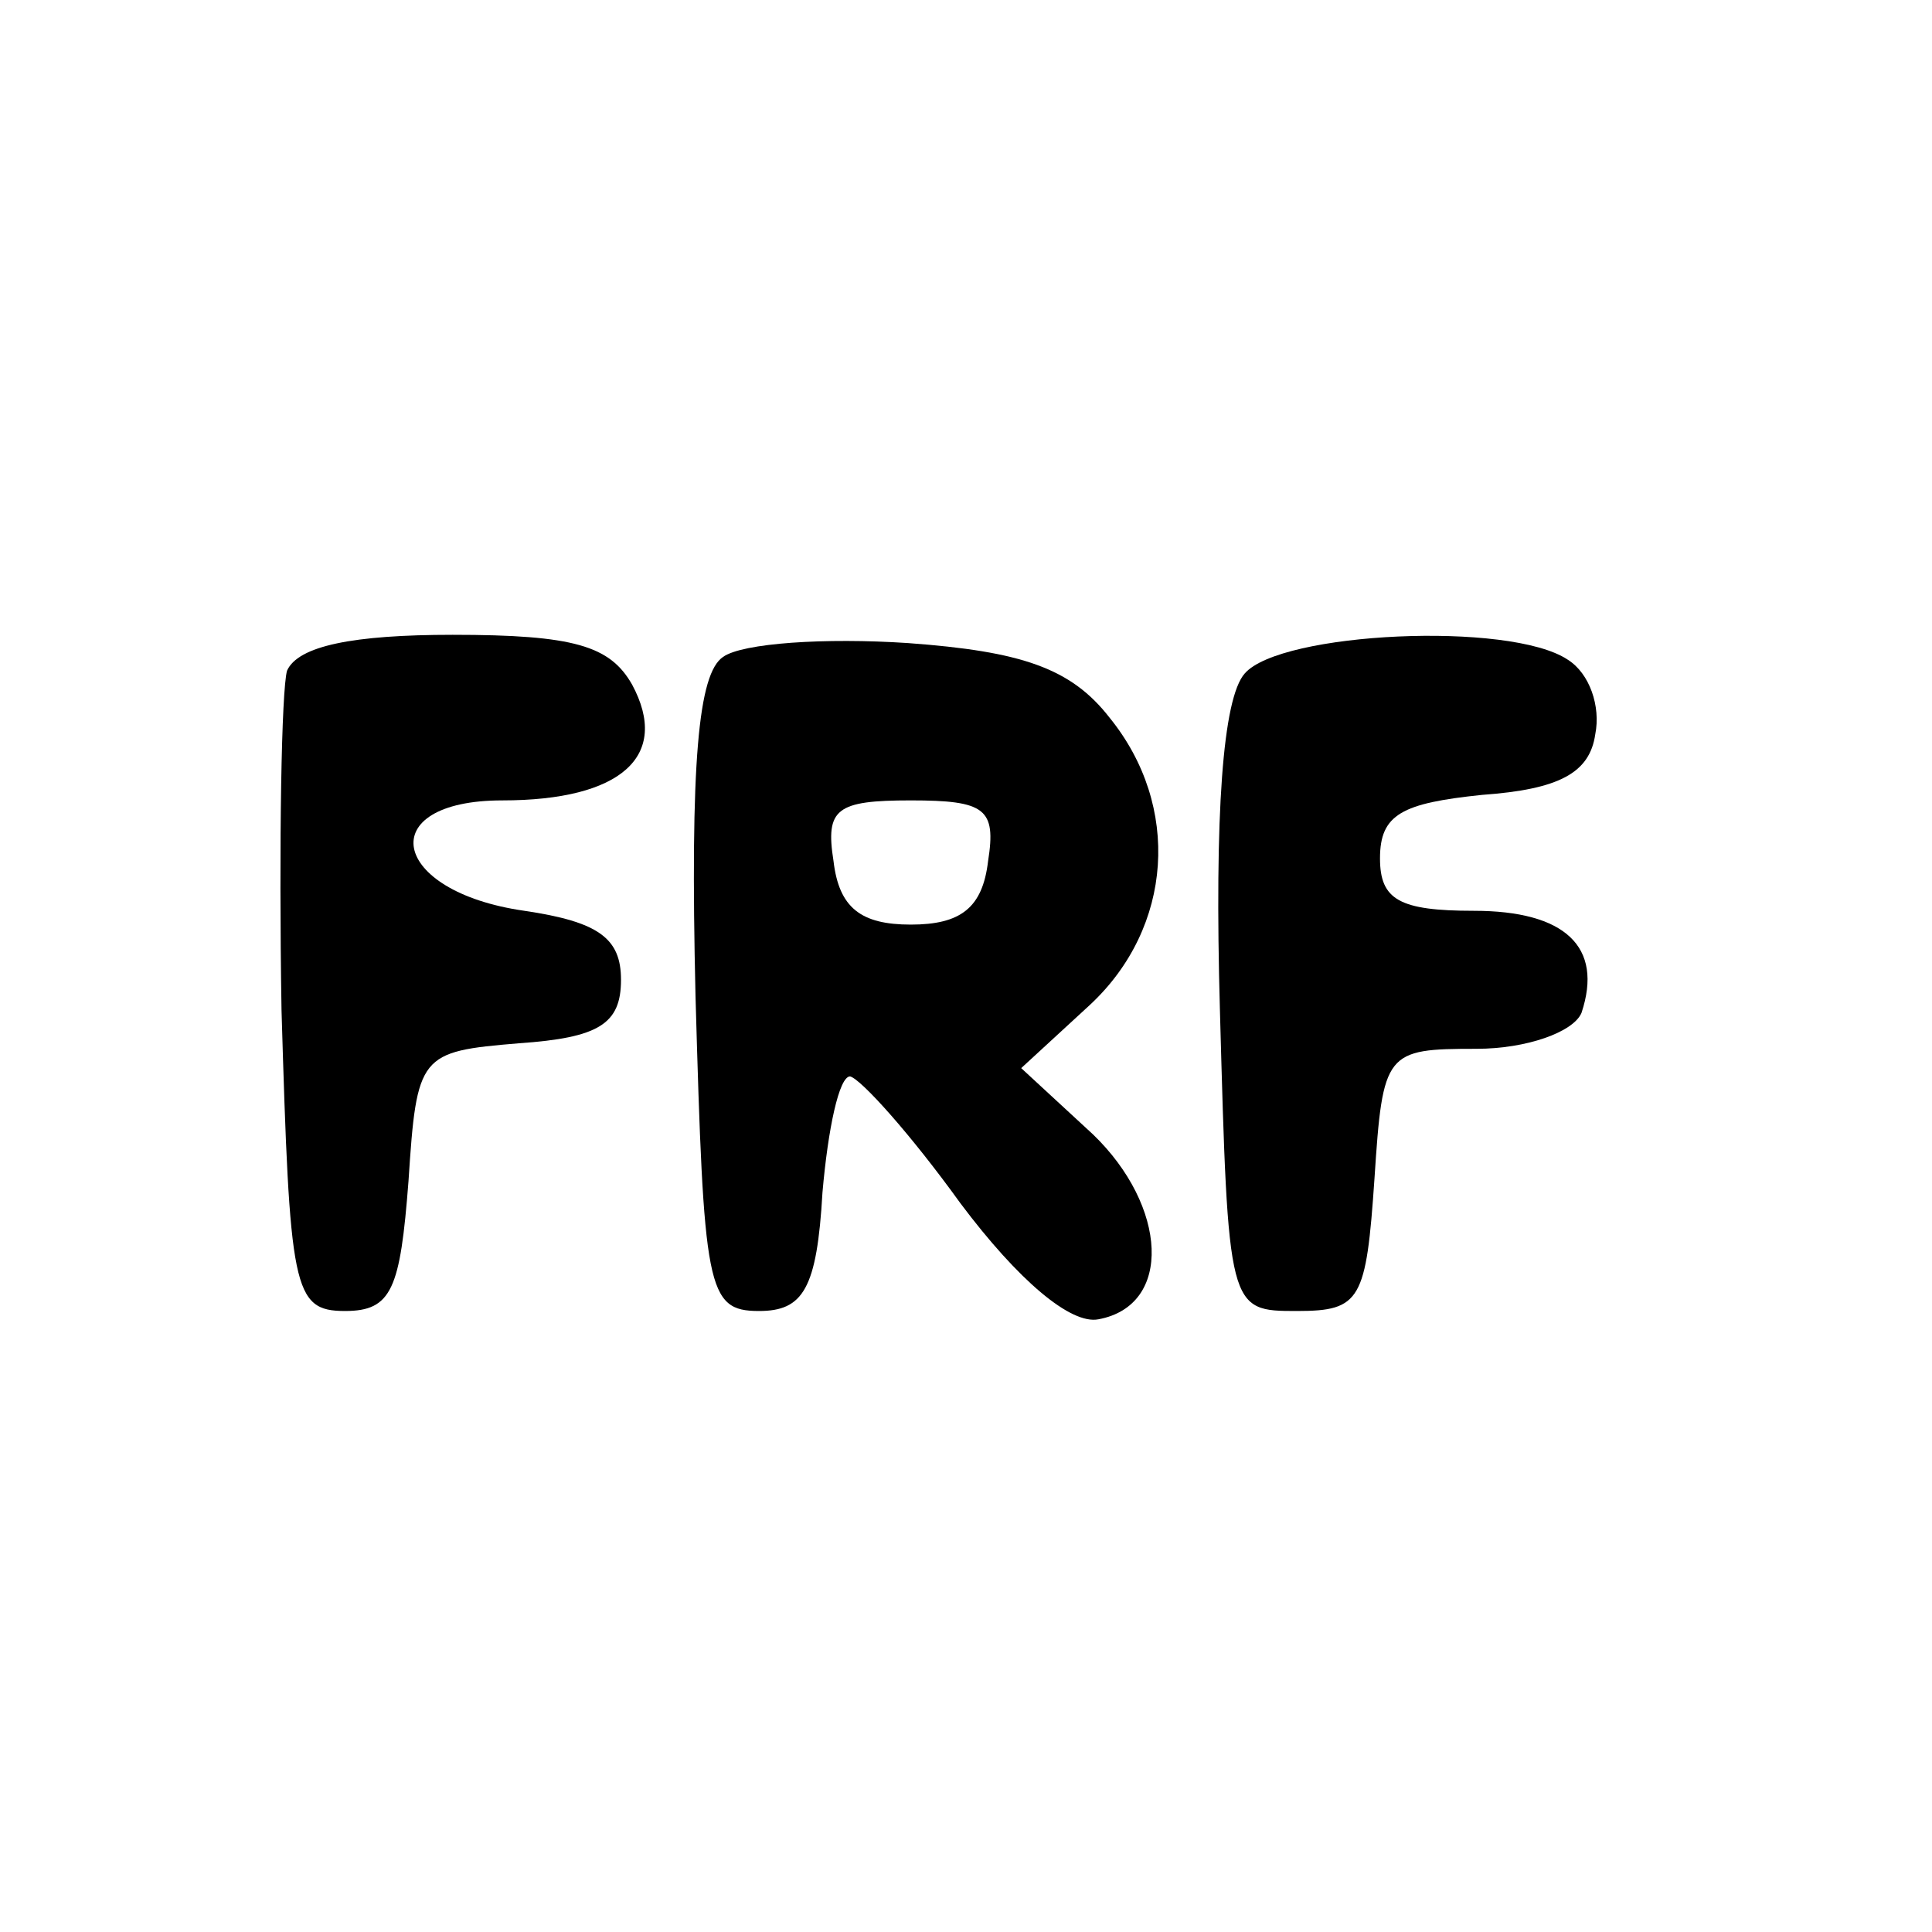
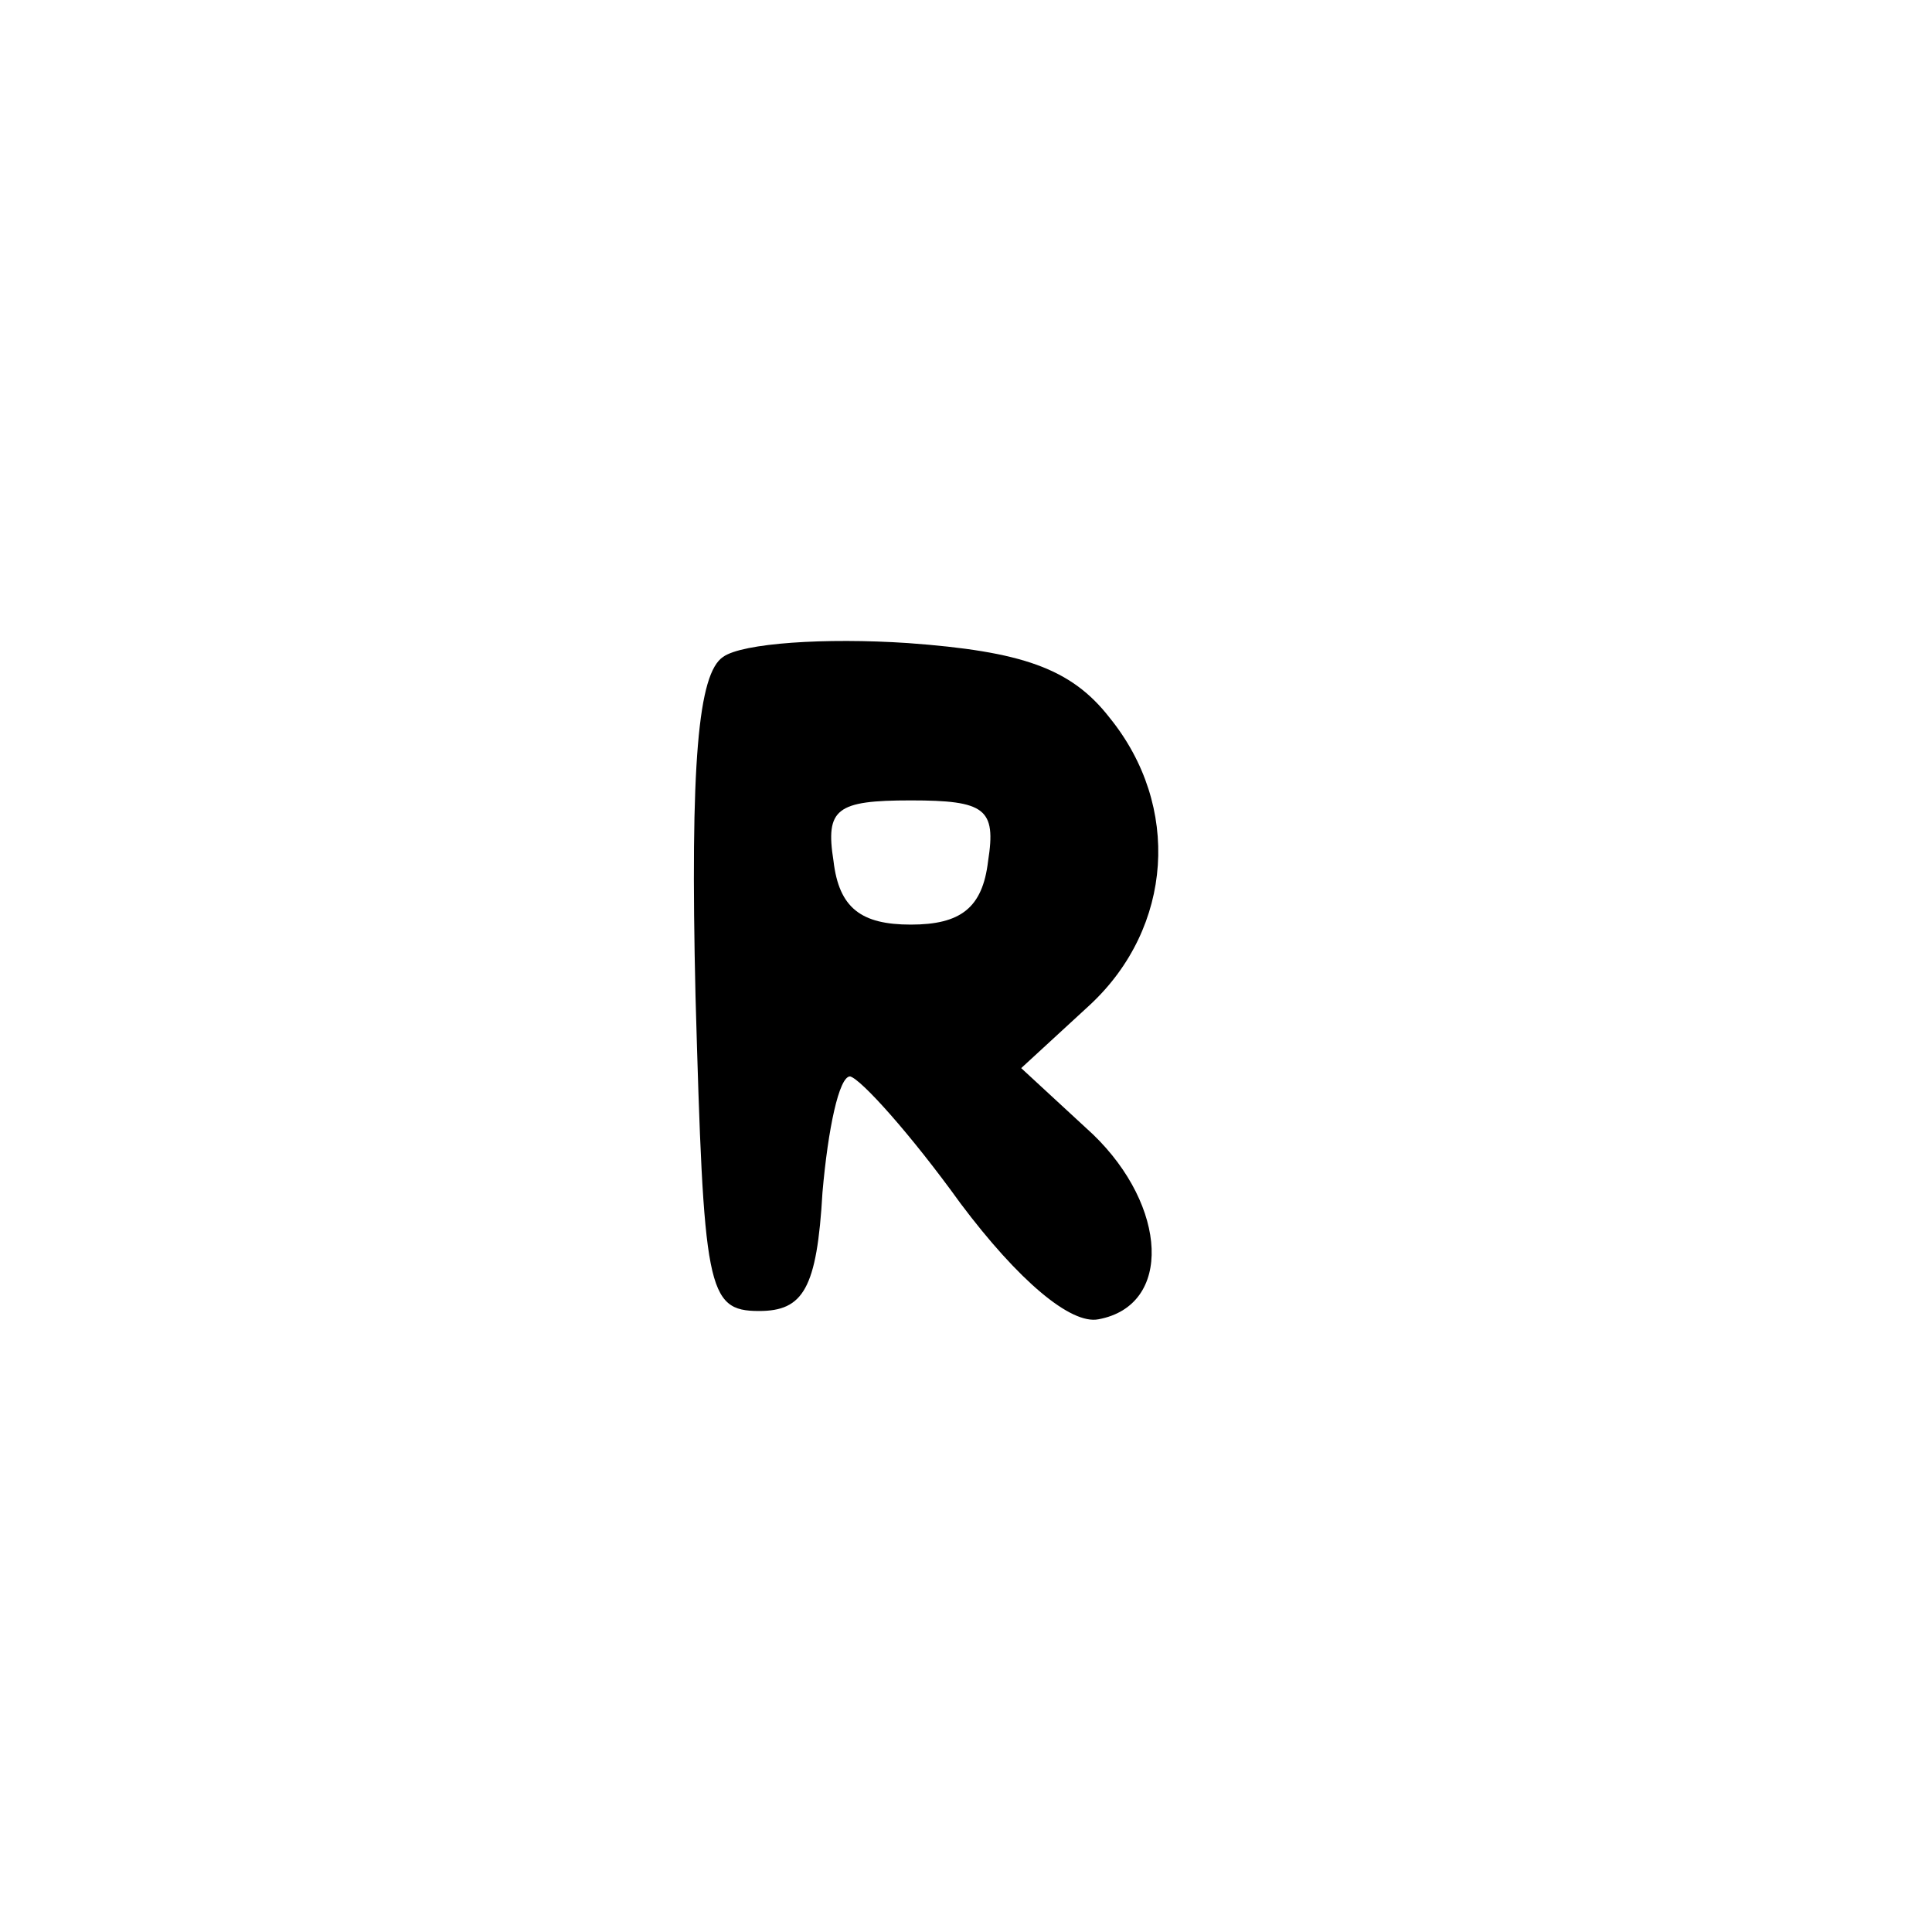
<svg xmlns="http://www.w3.org/2000/svg" version="1.0" width="70pt" height="70pt" viewBox="0 0 70 70" preserveAspectRatio="xMidYMid meet">
  <g transform="translate(0,70) scale(0.1,-0.1)" fill="#000000" stroke="none">
-     <path d="M104 457 c-2 -7 -3 -62 -2 -123 3 -101 4 -109 23 -109 17 0 20 8 23 47 3 46 4 47 40 50 29 2 37 7 37 23 0 15 -8 21 -35 25 -49 7 -55 40 -8 40 43 0 61 16 47 42 -8 14 -21 18 -65 18 -36 0 -56 -4 -60 -13z" />
    <path d="M262 462 c-9 -6 -12 -38 -10 -123 3 -106 4 -114 23 -114 16 0 21 8 23 43 2 23 6 42 10 42 4 -1 22 -21 40 -46 21 -28 40 -44 50 -42 27 5 25 41 -2 67 l-26 24 25 23 c30 28 33 72 7 104 -14 18 -32 24 -73 27 -30 2 -60 0 -67 -5z m96 -74 c-2 -17 -10 -23 -28 -23 -18 0 -26 6 -28 23 -3 19 1 22 28 22 27 0 31 -3 28 -22z" />
-     <path d="M451 456 c-8 -9 -11 -51 -9 -122 3 -109 3 -109 28 -109 23 0 25 4 28 48 3 46 4 47 37 47 18 0 35 6 38 13 8 24 -6 37 -39 37 -27 0 -34 4 -34 19 0 16 8 20 37 23 28 2 39 8 41 22 2 10 -2 22 -10 27 -21 14 -104 10 -117 -5z" />
  </g>
</svg>